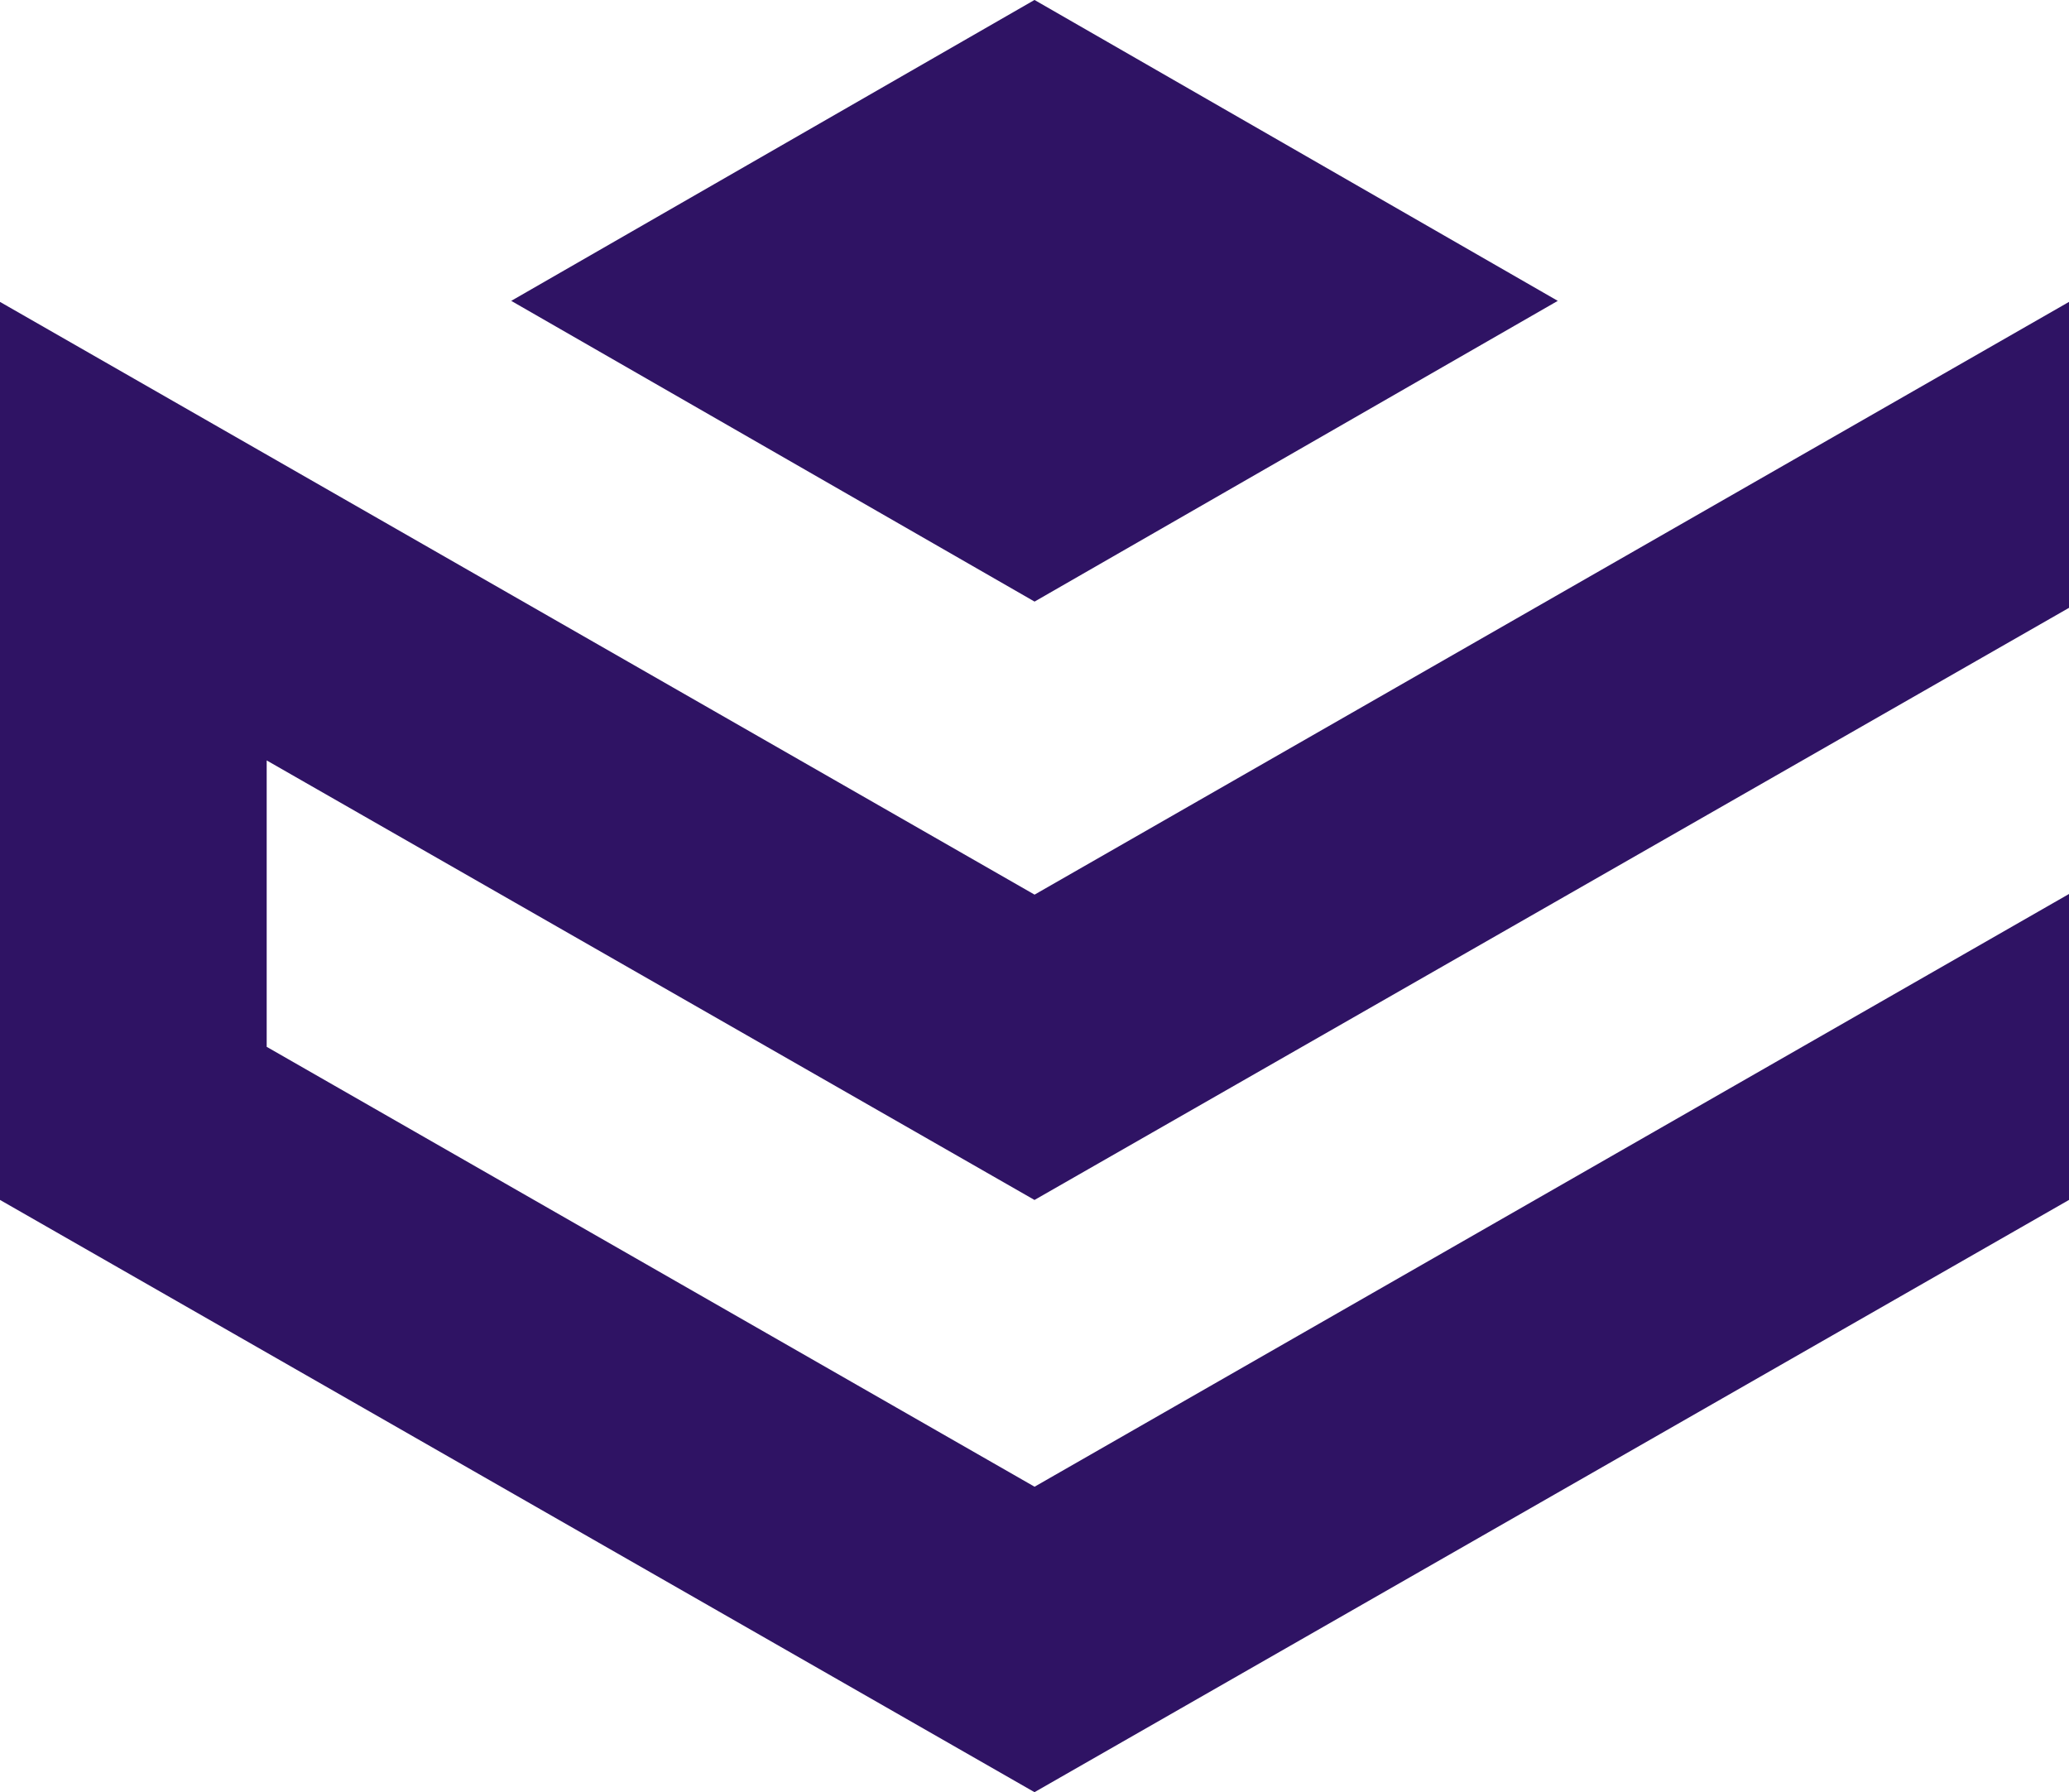
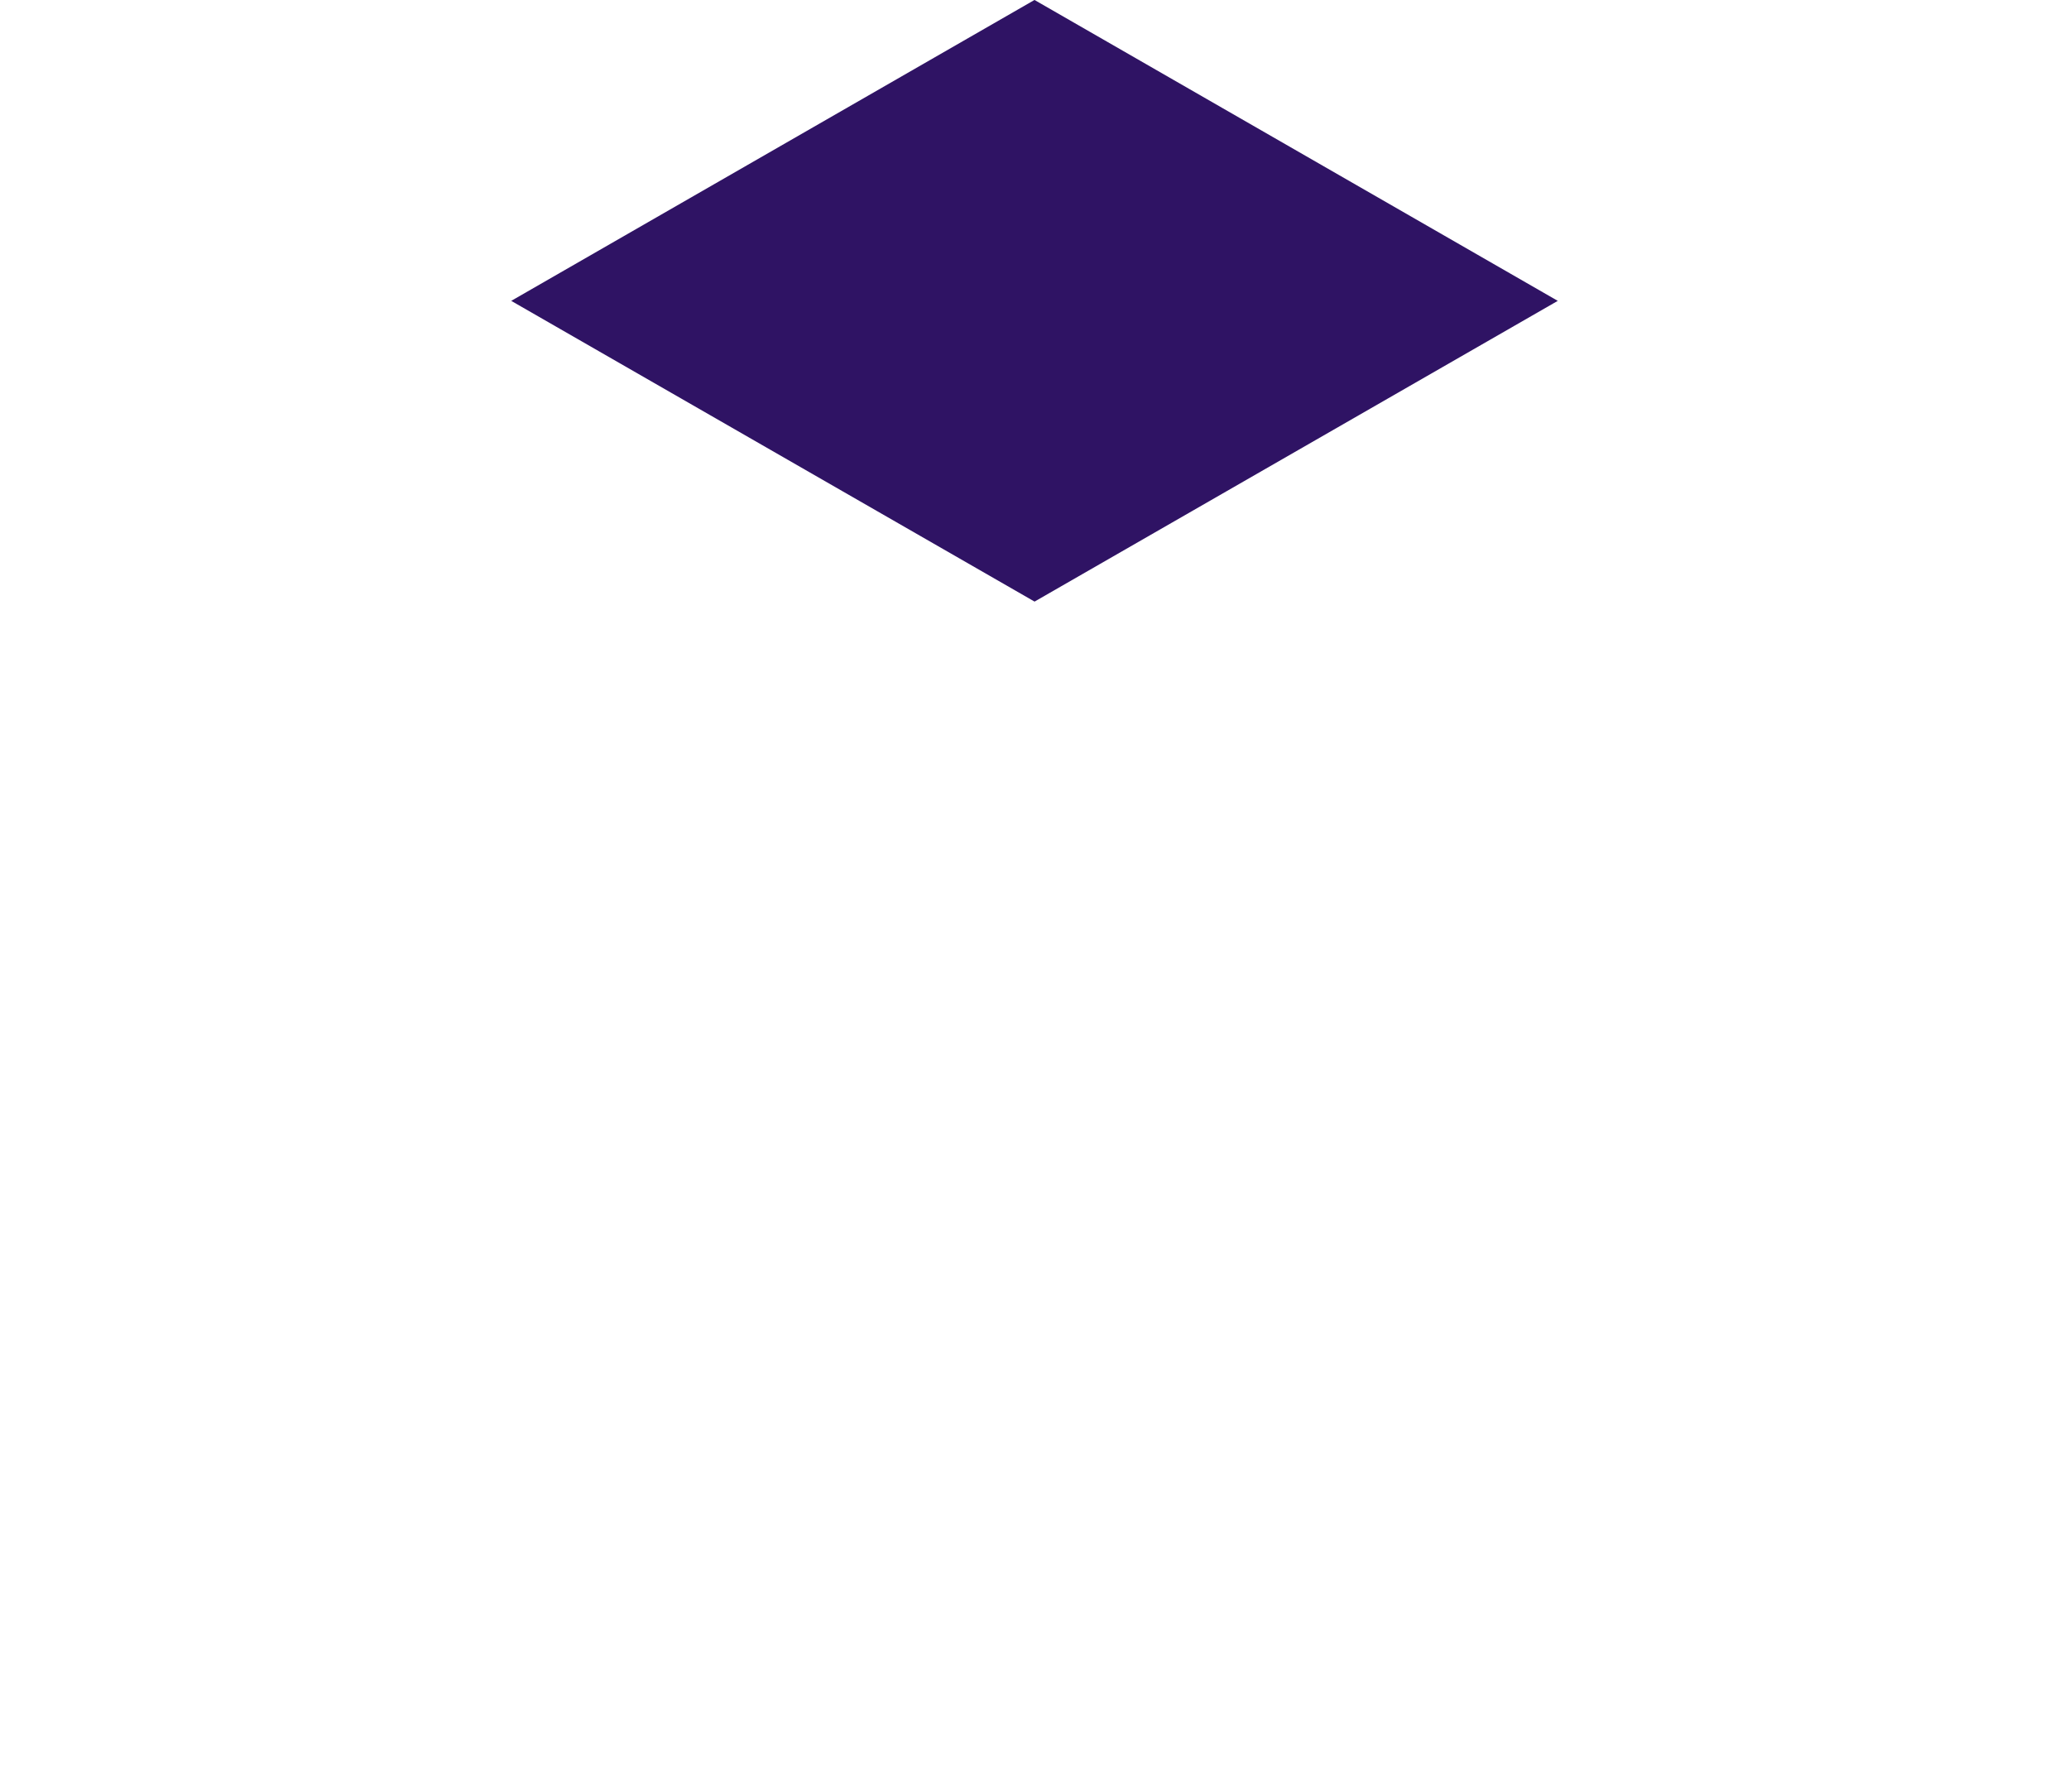
<svg xmlns="http://www.w3.org/2000/svg" id="Layer_2" viewBox="0 0 158.81 137.54">
  <defs>
    <style>.cls-1{fill:#2f1364;}</style>
  </defs>
  <g id="Layer_2-2">
    <polygon class="cls-1" points="79.41 0 79.41 0 79.41 0 79.4 0 79.4 0 39.24 23.09 79.41 46.17 119.57 23.09 79.41 0" />
-     <polygon class="cls-1" points="79.41 92.1 79.41 92.1 79.41 92.09 158.81 46.65 158.81 23.17 79.41 68.66 79.41 69.27 79.41 68.66 0 23.17 0 45.77 0 46.65 0 68.61 0 86.31 0 92.09 79.4 137.54 79.4 137.54 79.41 137.54 79.41 137.54 79.41 137.54 158.81 92.09 158.81 68.61 79.41 114.1 79.41 114.72 79.41 114.1 20.47 80.34 20.47 58.36 79.4 92.09 79.4 92.1 79.41 92.1" />
  </g>
</svg>